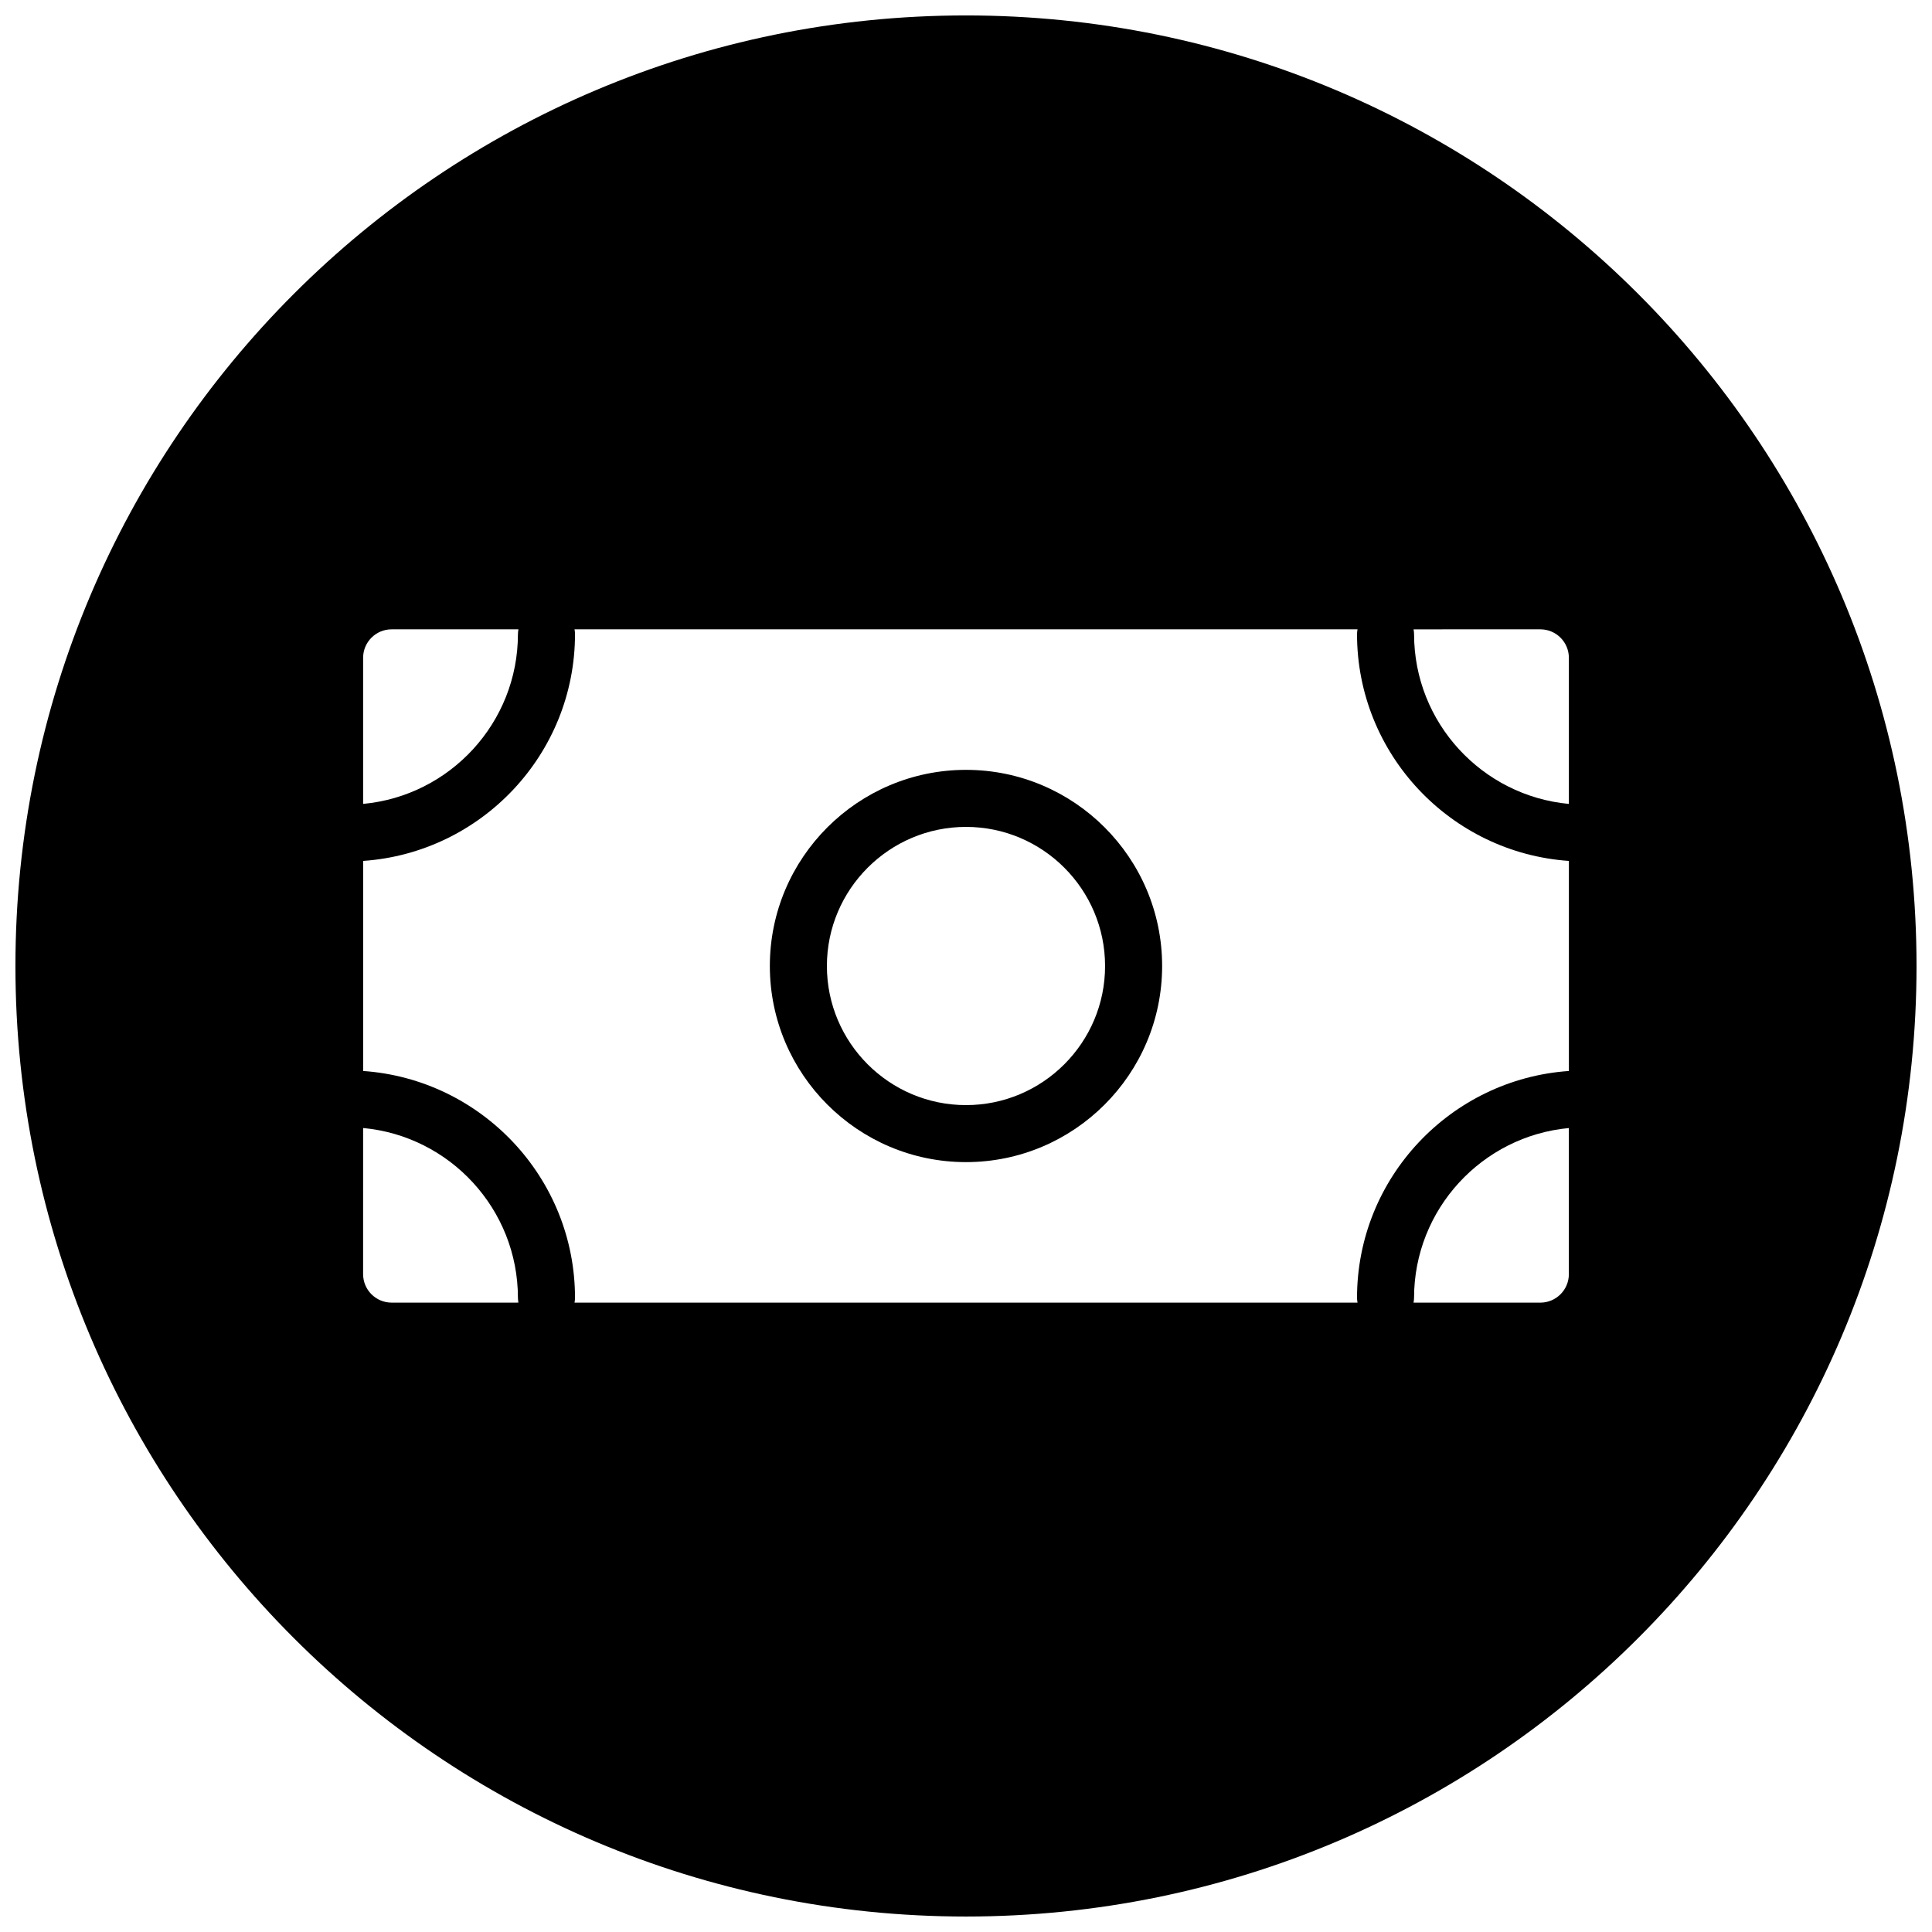
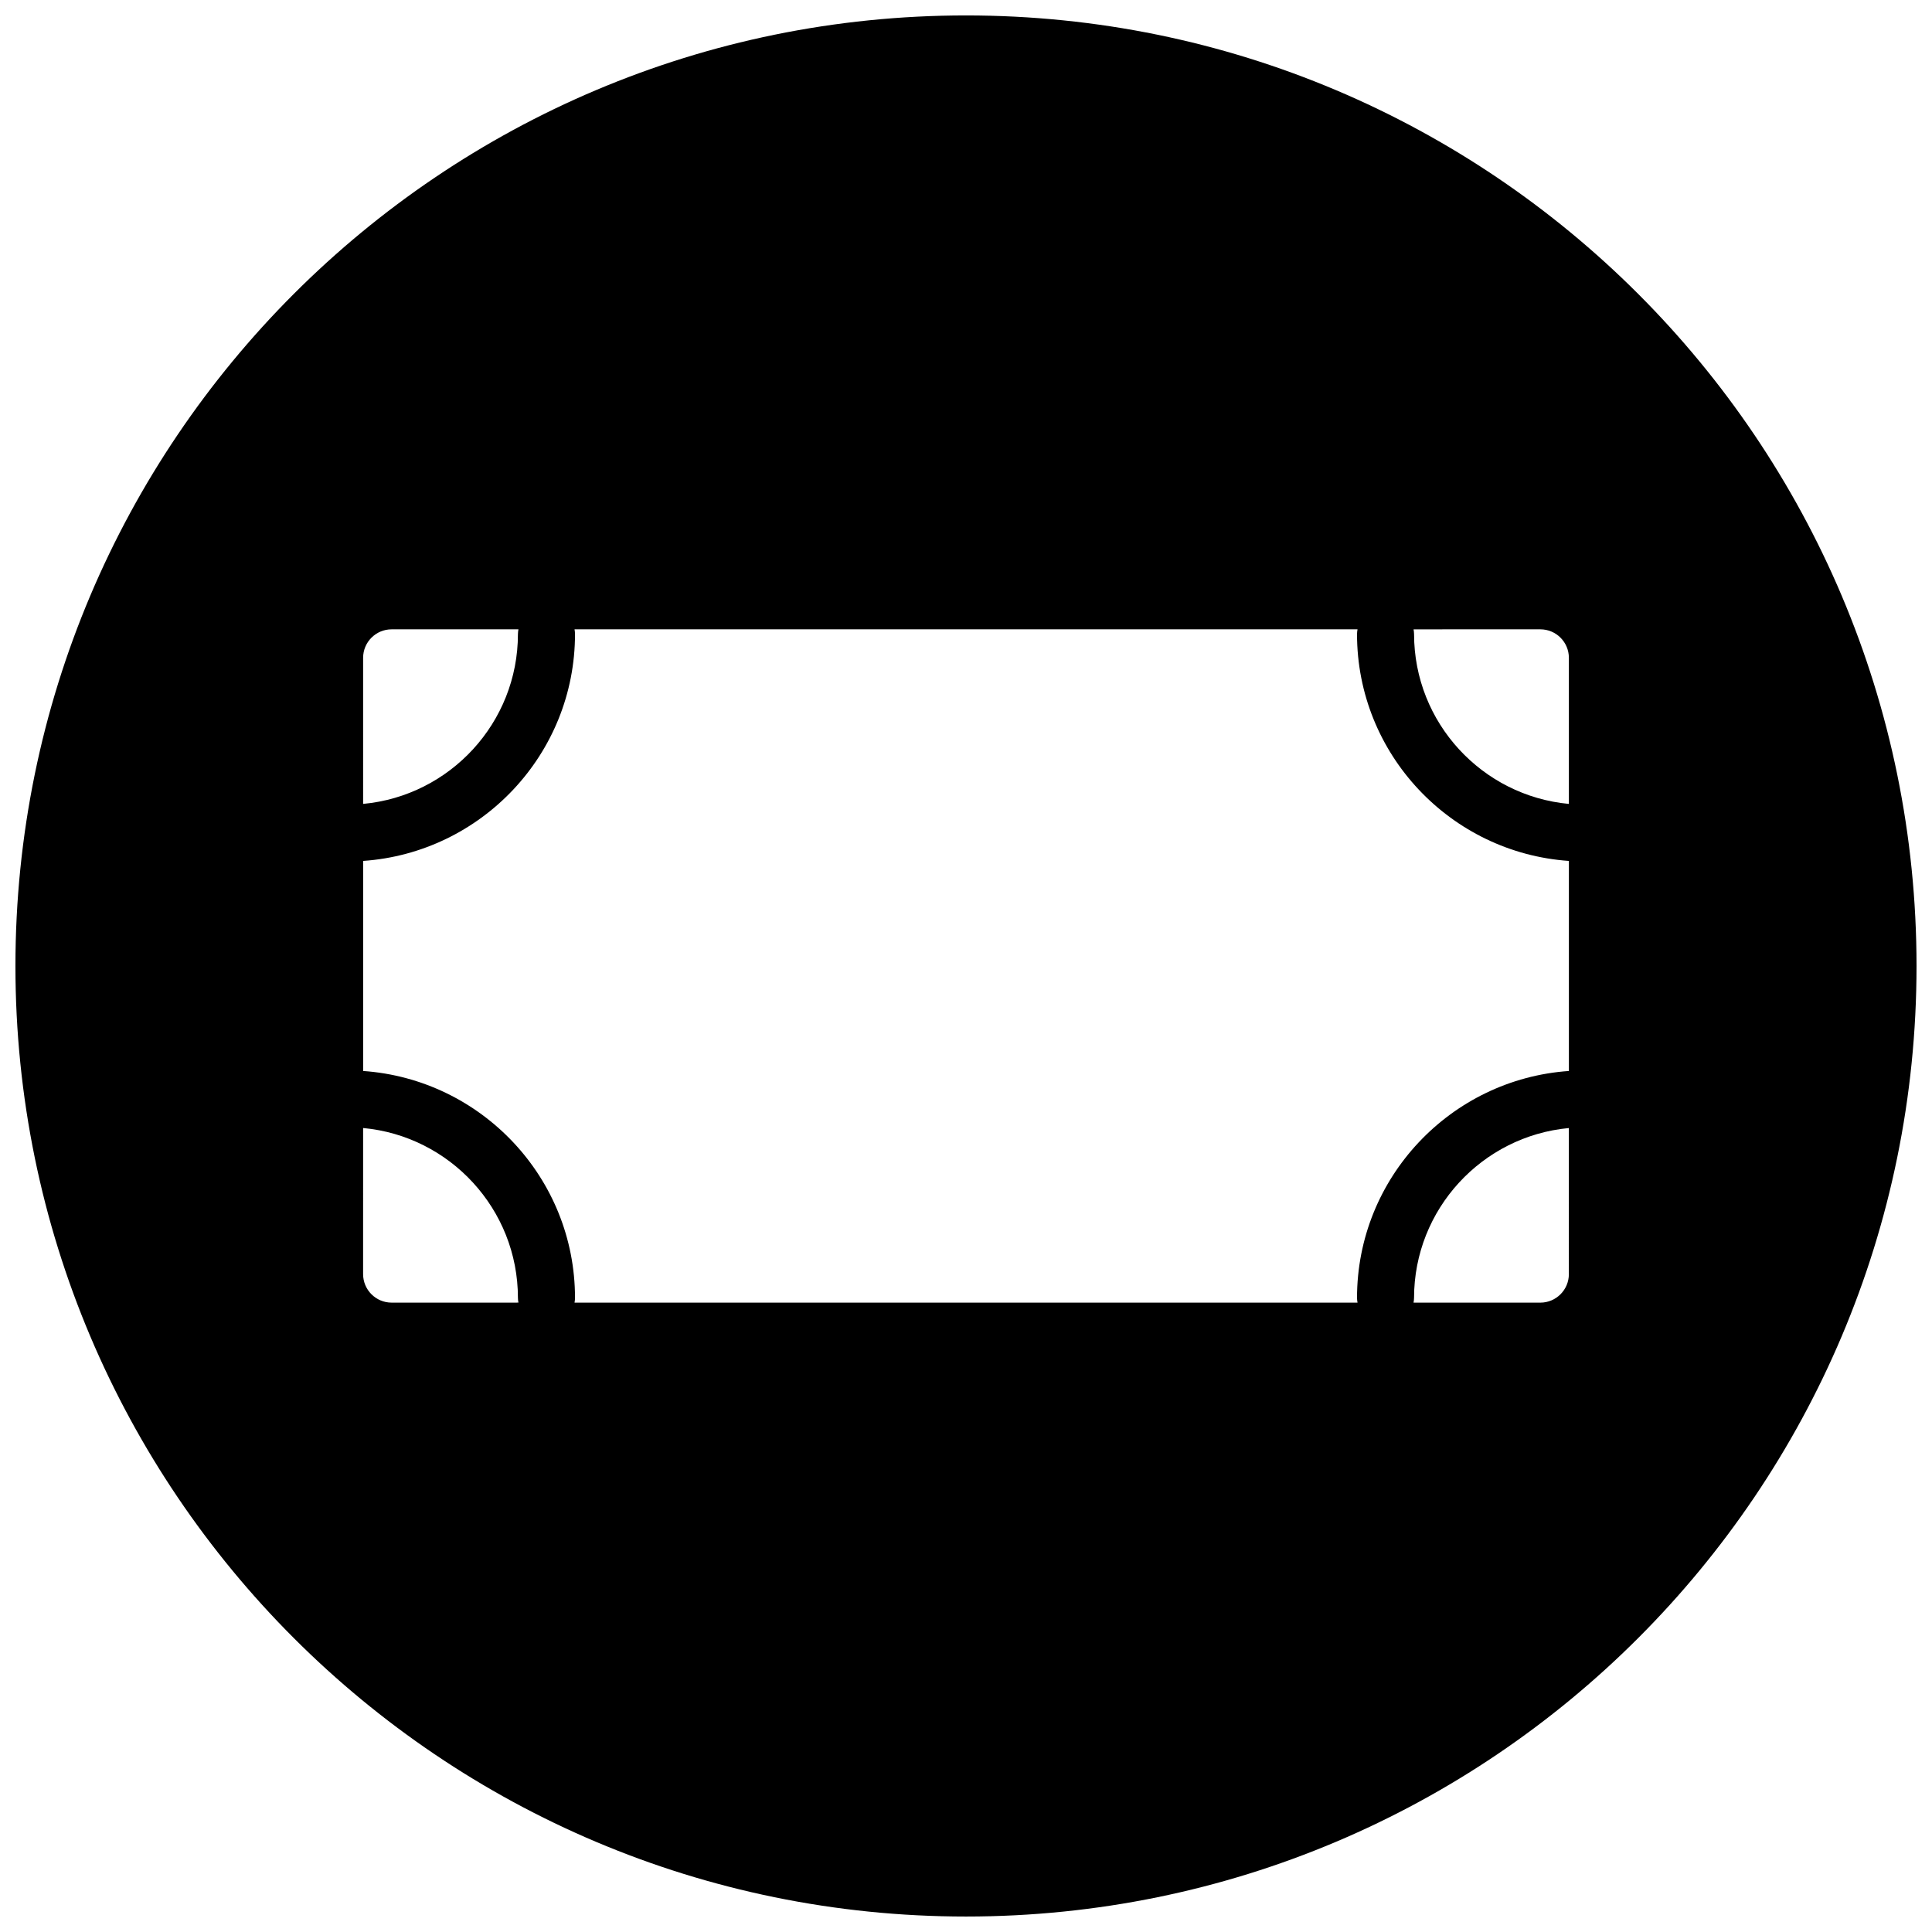
<svg xmlns="http://www.w3.org/2000/svg" width="800px" height="800px" version="1.1" viewBox="144 144 512 512">
  <defs>
    <clipPath id="a">
      <path d="m148.09 148.09h503.81v503.81h-503.81z" />
    </clipPath>
  </defs>
-   <path d="m400 348.02c-28.664 0-51.984 23.316-51.984 51.977 0 28.656 23.324 51.977 51.984 51.977 28.664 0 51.977-23.324 51.977-51.977 0-28.66-23.316-51.977-51.977-51.977zm0 88.844c-20.332 0-36.863-16.539-36.863-36.863s16.539-36.863 36.863-36.863 36.855 16.531 36.855 36.863c0.008 20.32-16.527 36.863-36.855 36.863z" />
  <g clip-path="url(#a)">
    <path d="m400 148.09c-139.12 0-251.91 112.79-251.91 251.91s112.79 251.9 251.91 251.9 251.9-112.78 251.9-251.9-112.78-251.91-251.9-251.91zm152.21 162.69c4.172 0 7.559 3.379 7.559 7.559v38.707c-22.965-2.133-41.027-21.492-41.027-45.008 0-0.426-0.062-0.844-0.133-1.254zm-311.98 7.559c0-4.18 3.379-7.559 7.559-7.559h33.602c-0.07 0.41-0.133 0.828-0.133 1.254 0 23.516-18.051 42.879-41.027 45.008zm7.555 170.87c-4.18 0-7.559-3.387-7.559-7.559l0.004-38.715c22.98 2.125 41.027 21.492 41.027 45.023 0 0.426 0.055 0.836 0.133 1.246zm311.98-7.555c0 4.172-3.387 7.559-7.559 7.559h-33.602c0.07-0.41 0.133-0.82 0.133-1.246 0-23.523 18.059-42.895 41.027-45.023zm0.008-53.832c-31.305 2.172-56.148 28.273-56.148 60.141 0 0.426 0.062 0.836 0.133 1.246h-207.5c0.07-0.41 0.125-0.82 0.125-1.246 0-31.855-24.832-57.961-56.148-60.141v-55.668c31.312-2.172 56.148-28.27 56.148-60.125 0-0.426-0.055-0.836-0.125-1.254h207.5c-0.062 0.41-0.133 0.82-0.133 1.254 0 31.855 24.84 57.961 56.148 60.125z" />
  </g>
</svg>